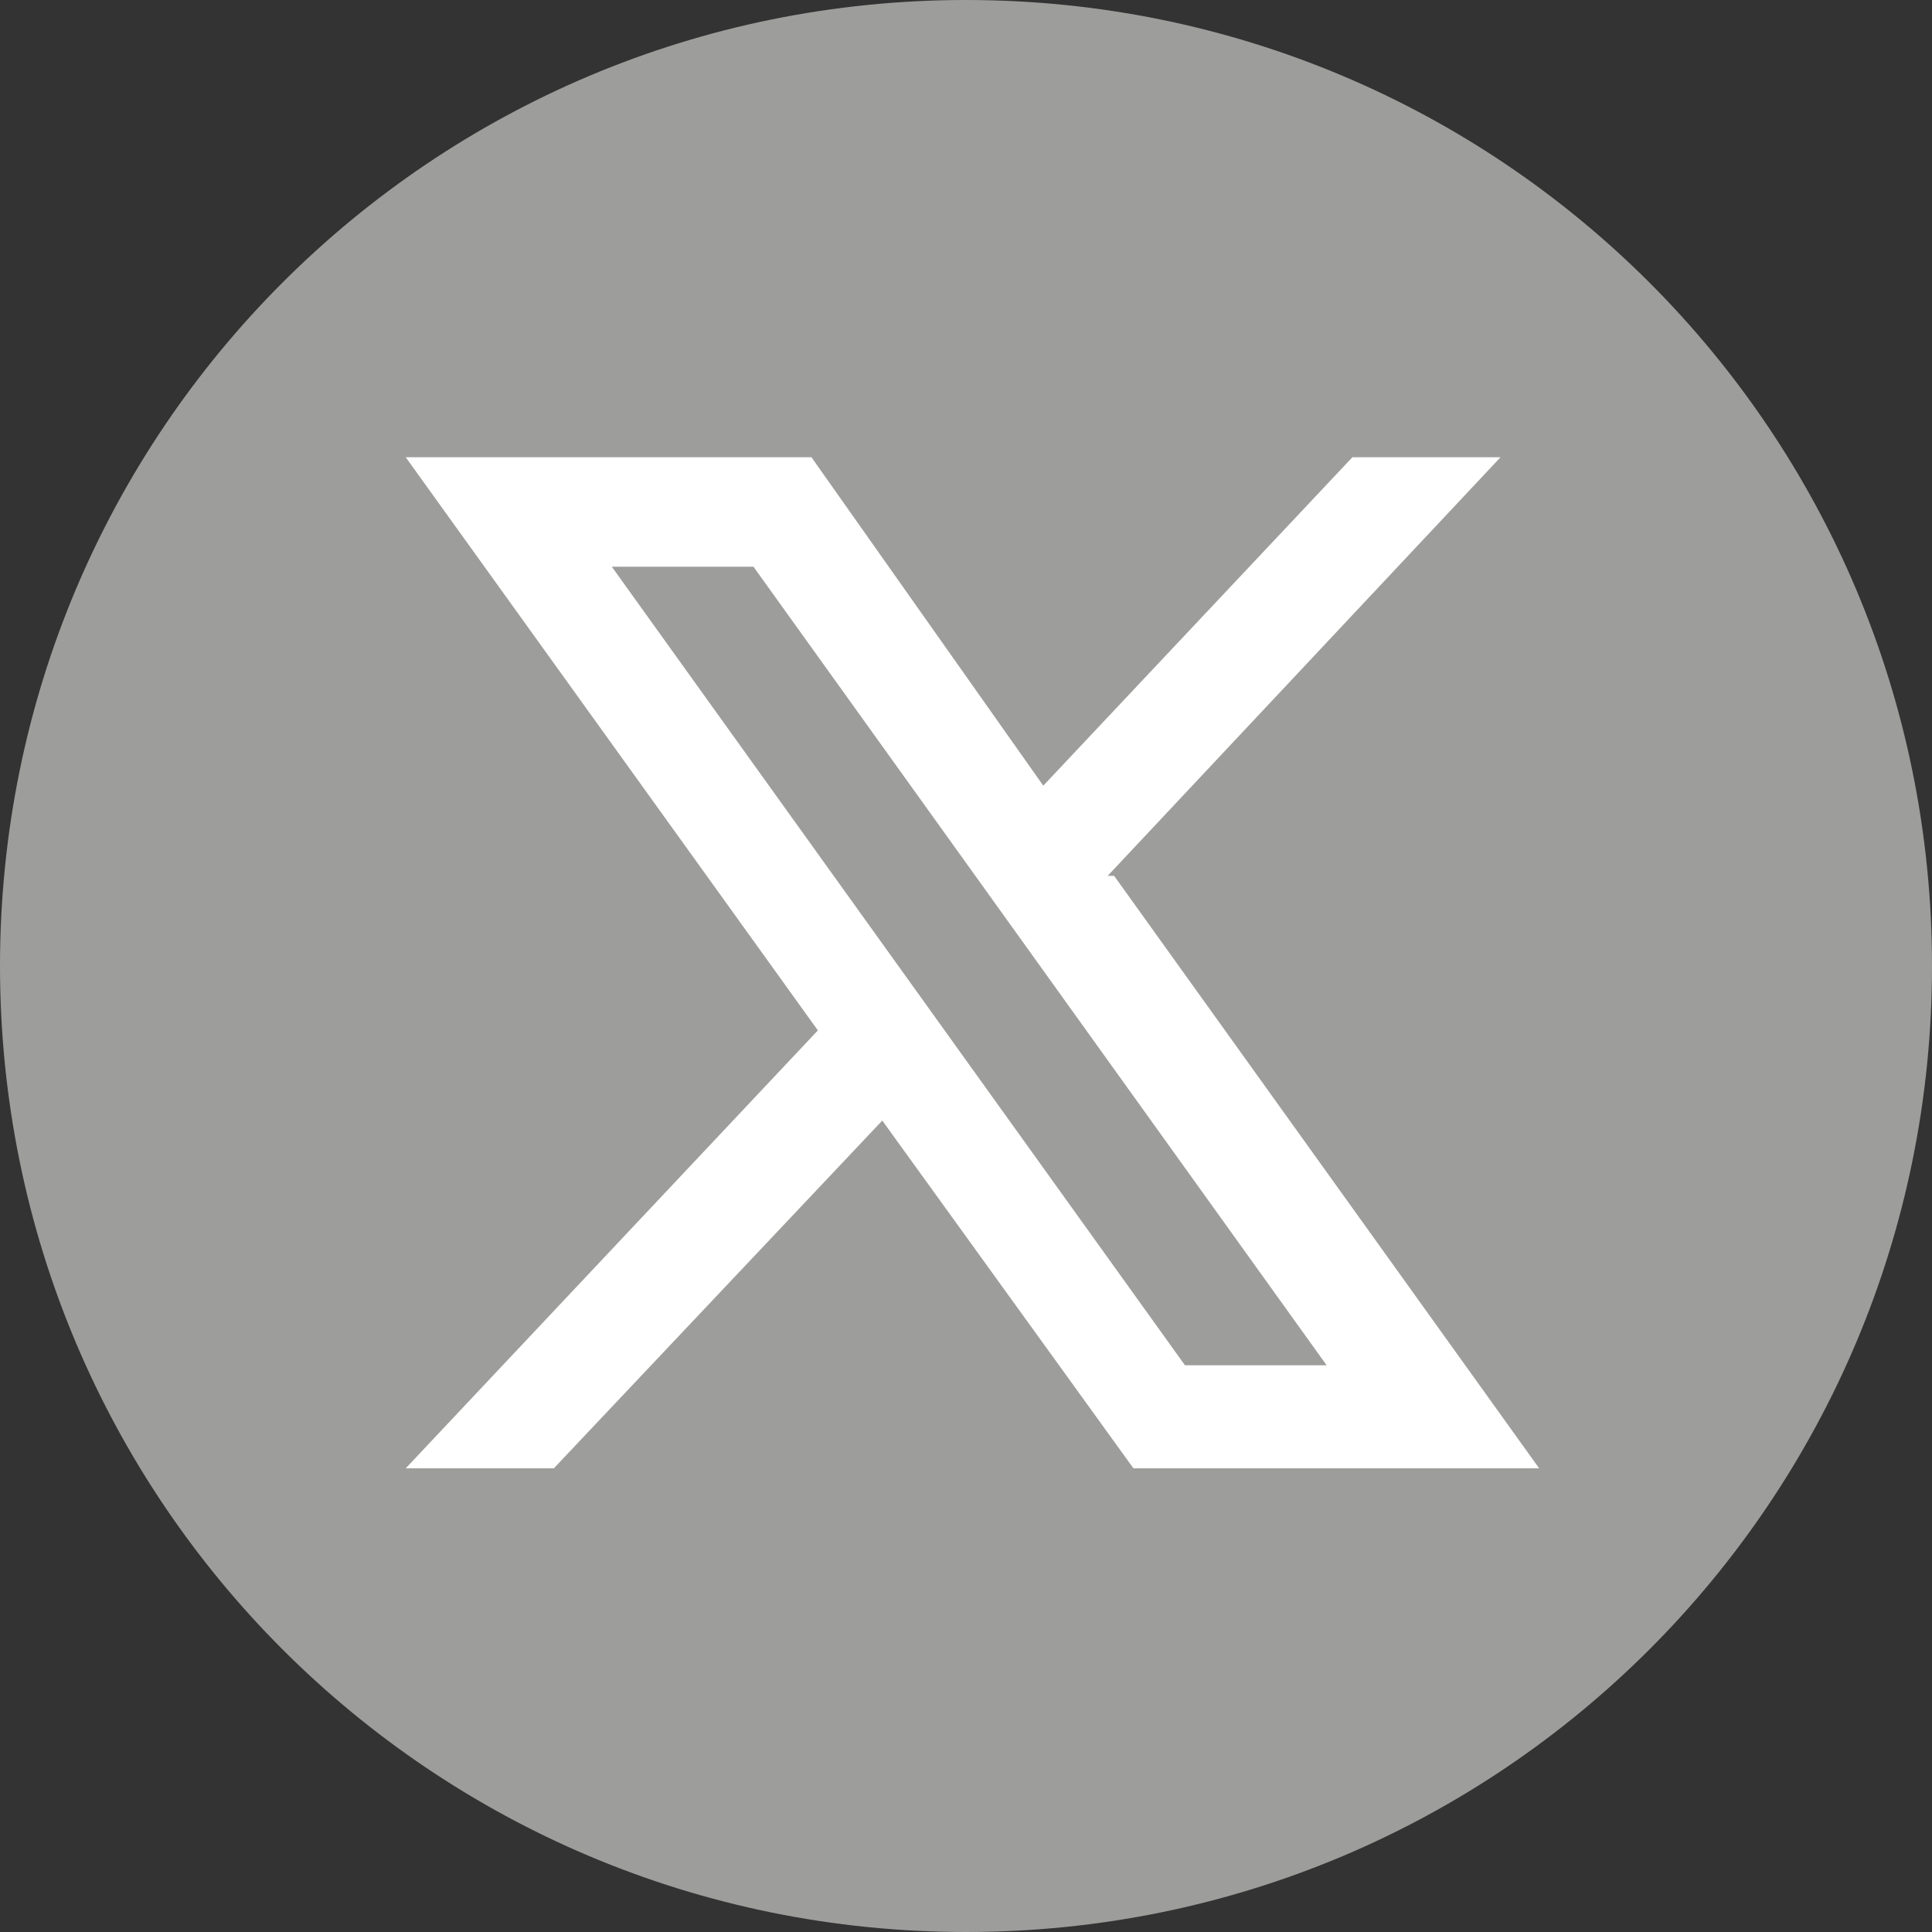
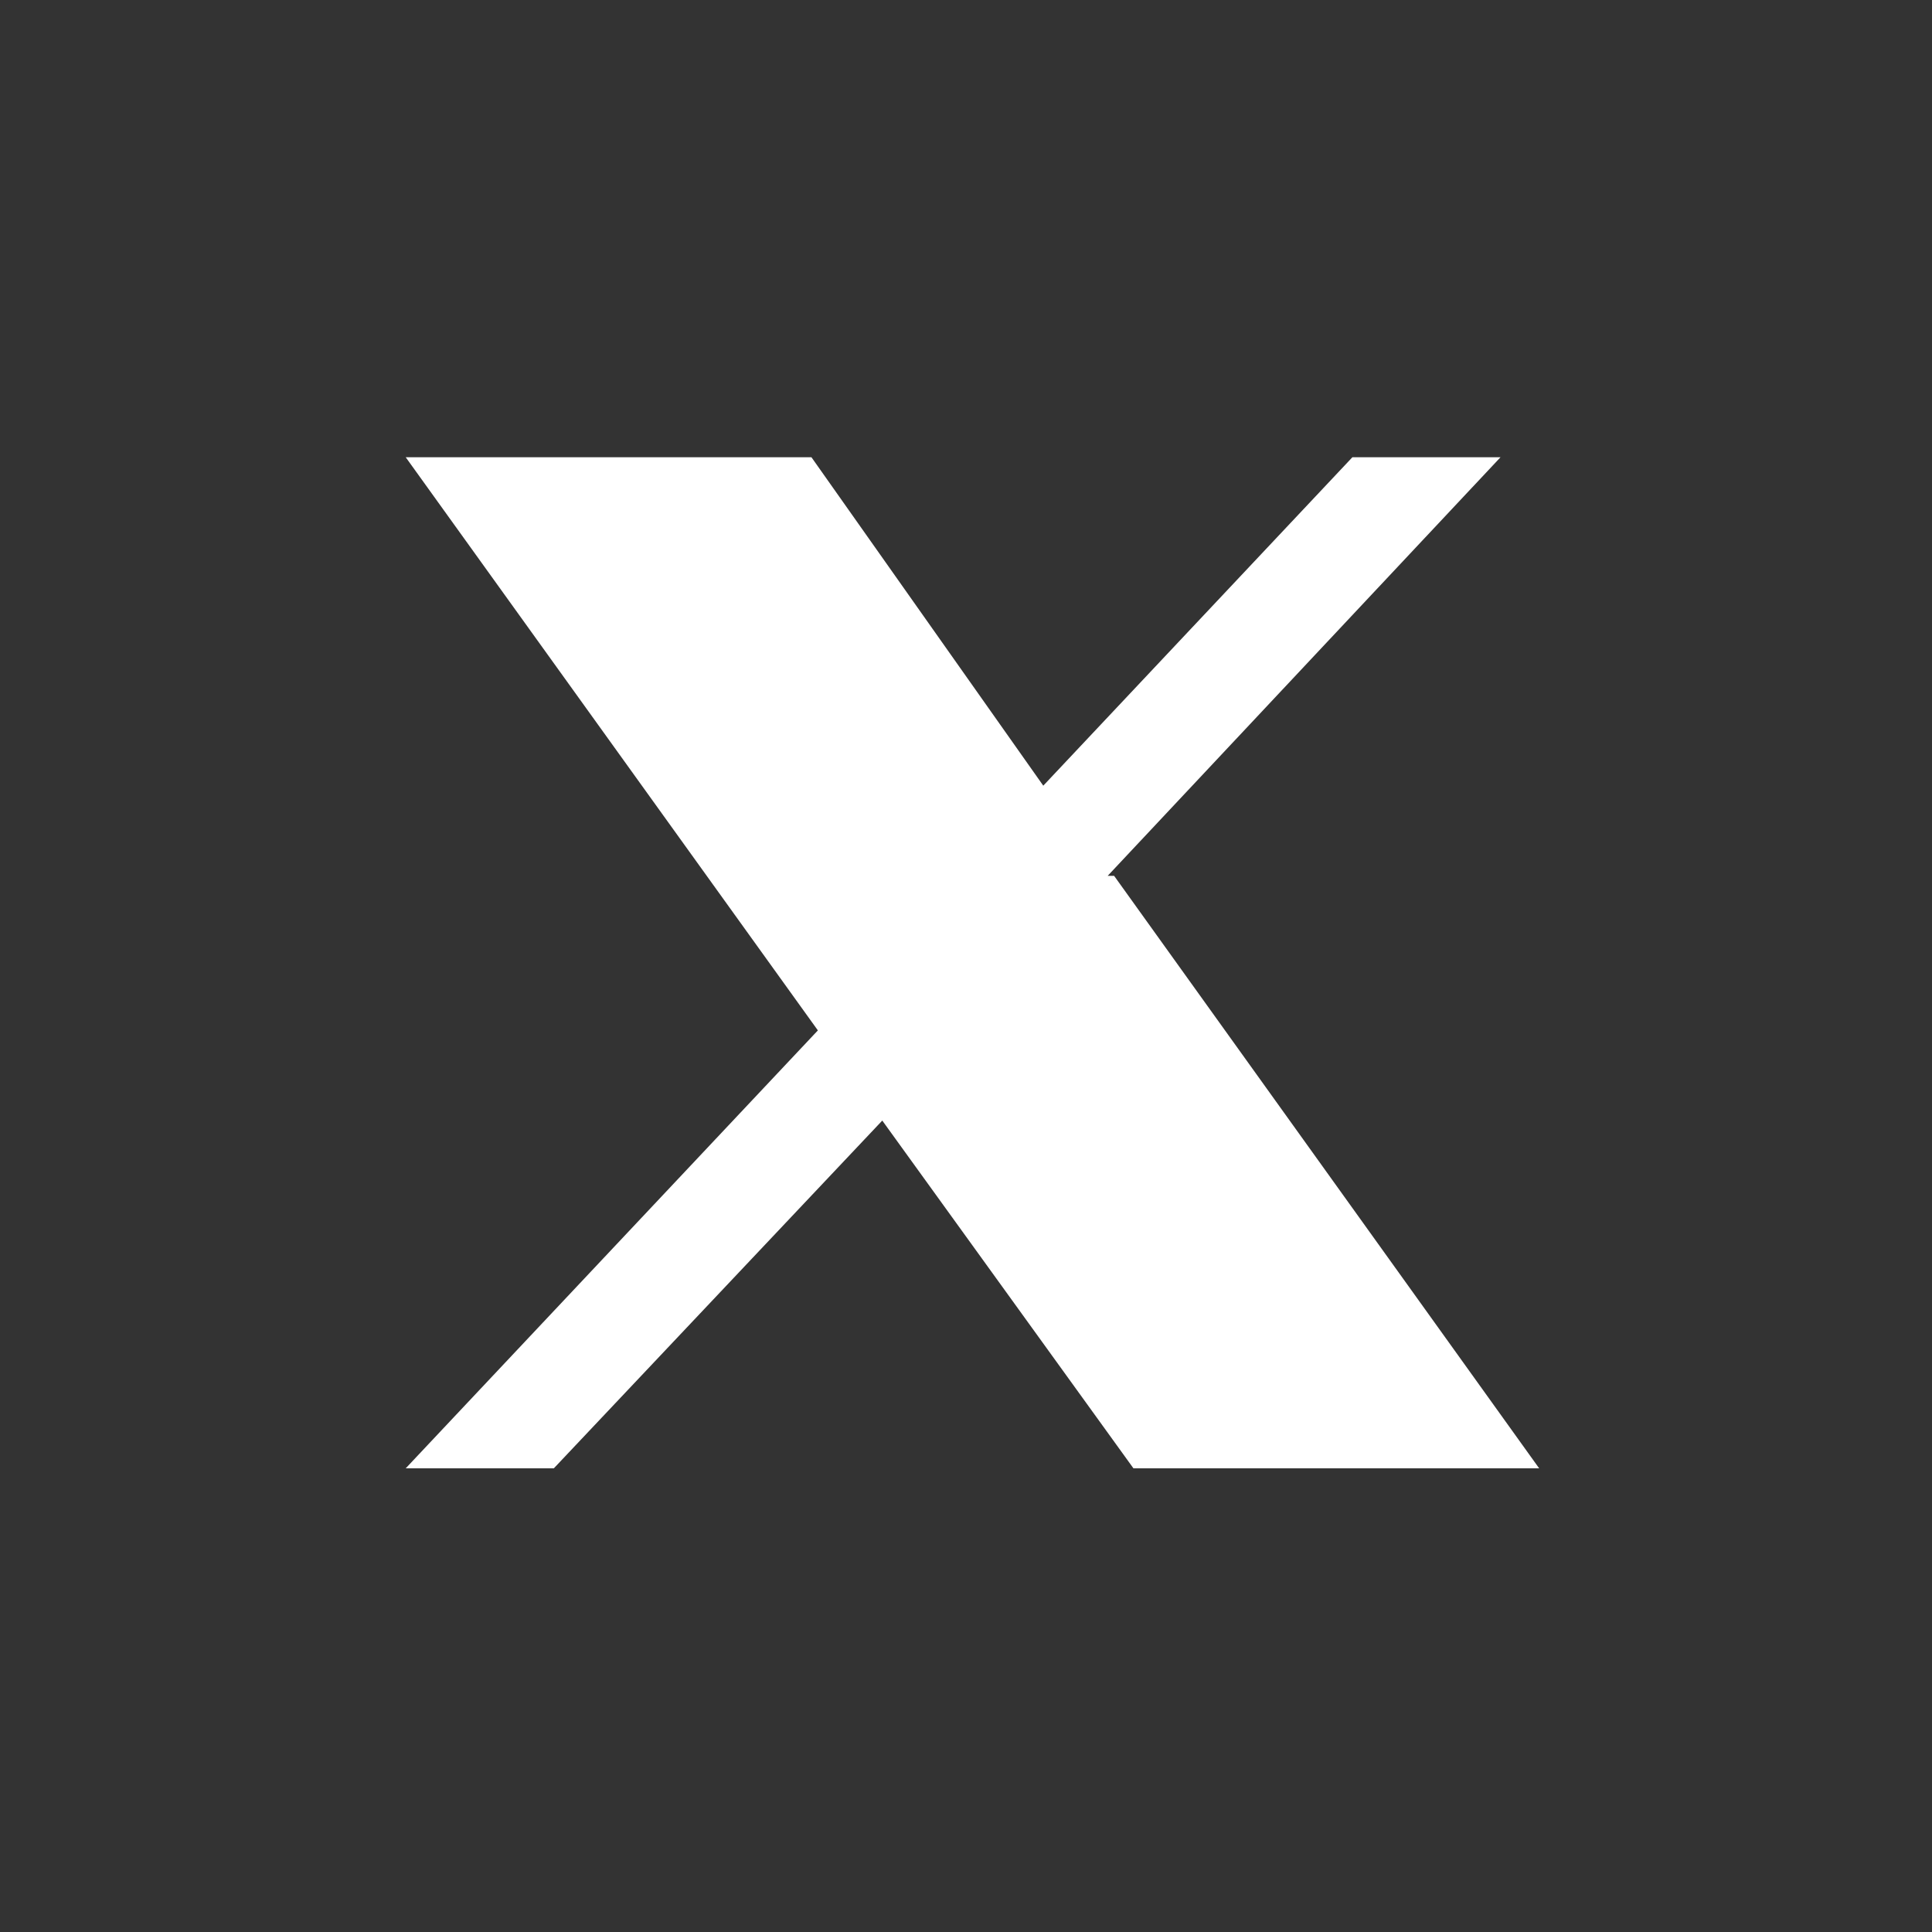
<svg xmlns="http://www.w3.org/2000/svg" id="Layer_1" version="1.1" viewBox="0 0 30 30">
  <rect x="0" y="0" width="30" height="30" fill="#333333" stroke="none" />
  <defs>
    <style>
      .st0 {
        fill: #fff;
      }

      .st1 {
        fill: #9d9d9c;
      }
    </style>
  </defs>
-   <path class="st1" d="M30,15c0,8.3-6.7,15-15,15h0C6.7,30,0,23.3,0,15h0C0,6.7,6.7,0,15,0h0C23.3,0,30,6.7,30,15h0Z" />
-   <path class="st0" d="M17.2,13.6l6.1-6.5h-2.3l-4.8,5.1-3.6-5.1h-6.3l6.4,8.9-6.4,6.8h2.3l5.1-5.4,3.9,5.4h6.3l-6.6-9.2ZM9.5,8.8h2.2l8.9,12.4h-2.2l-8.9-12.4Z" />
+   <path class="st0" d="M17.2,13.6l6.1-6.5h-2.3l-4.8,5.1-3.6-5.1h-6.3l6.4,8.9-6.4,6.8h2.3l5.1-5.4,3.9,5.4h6.3l-6.6-9.2ZM9.5,8.8h2.2h-2.2l-8.9-12.4Z" />
</svg>